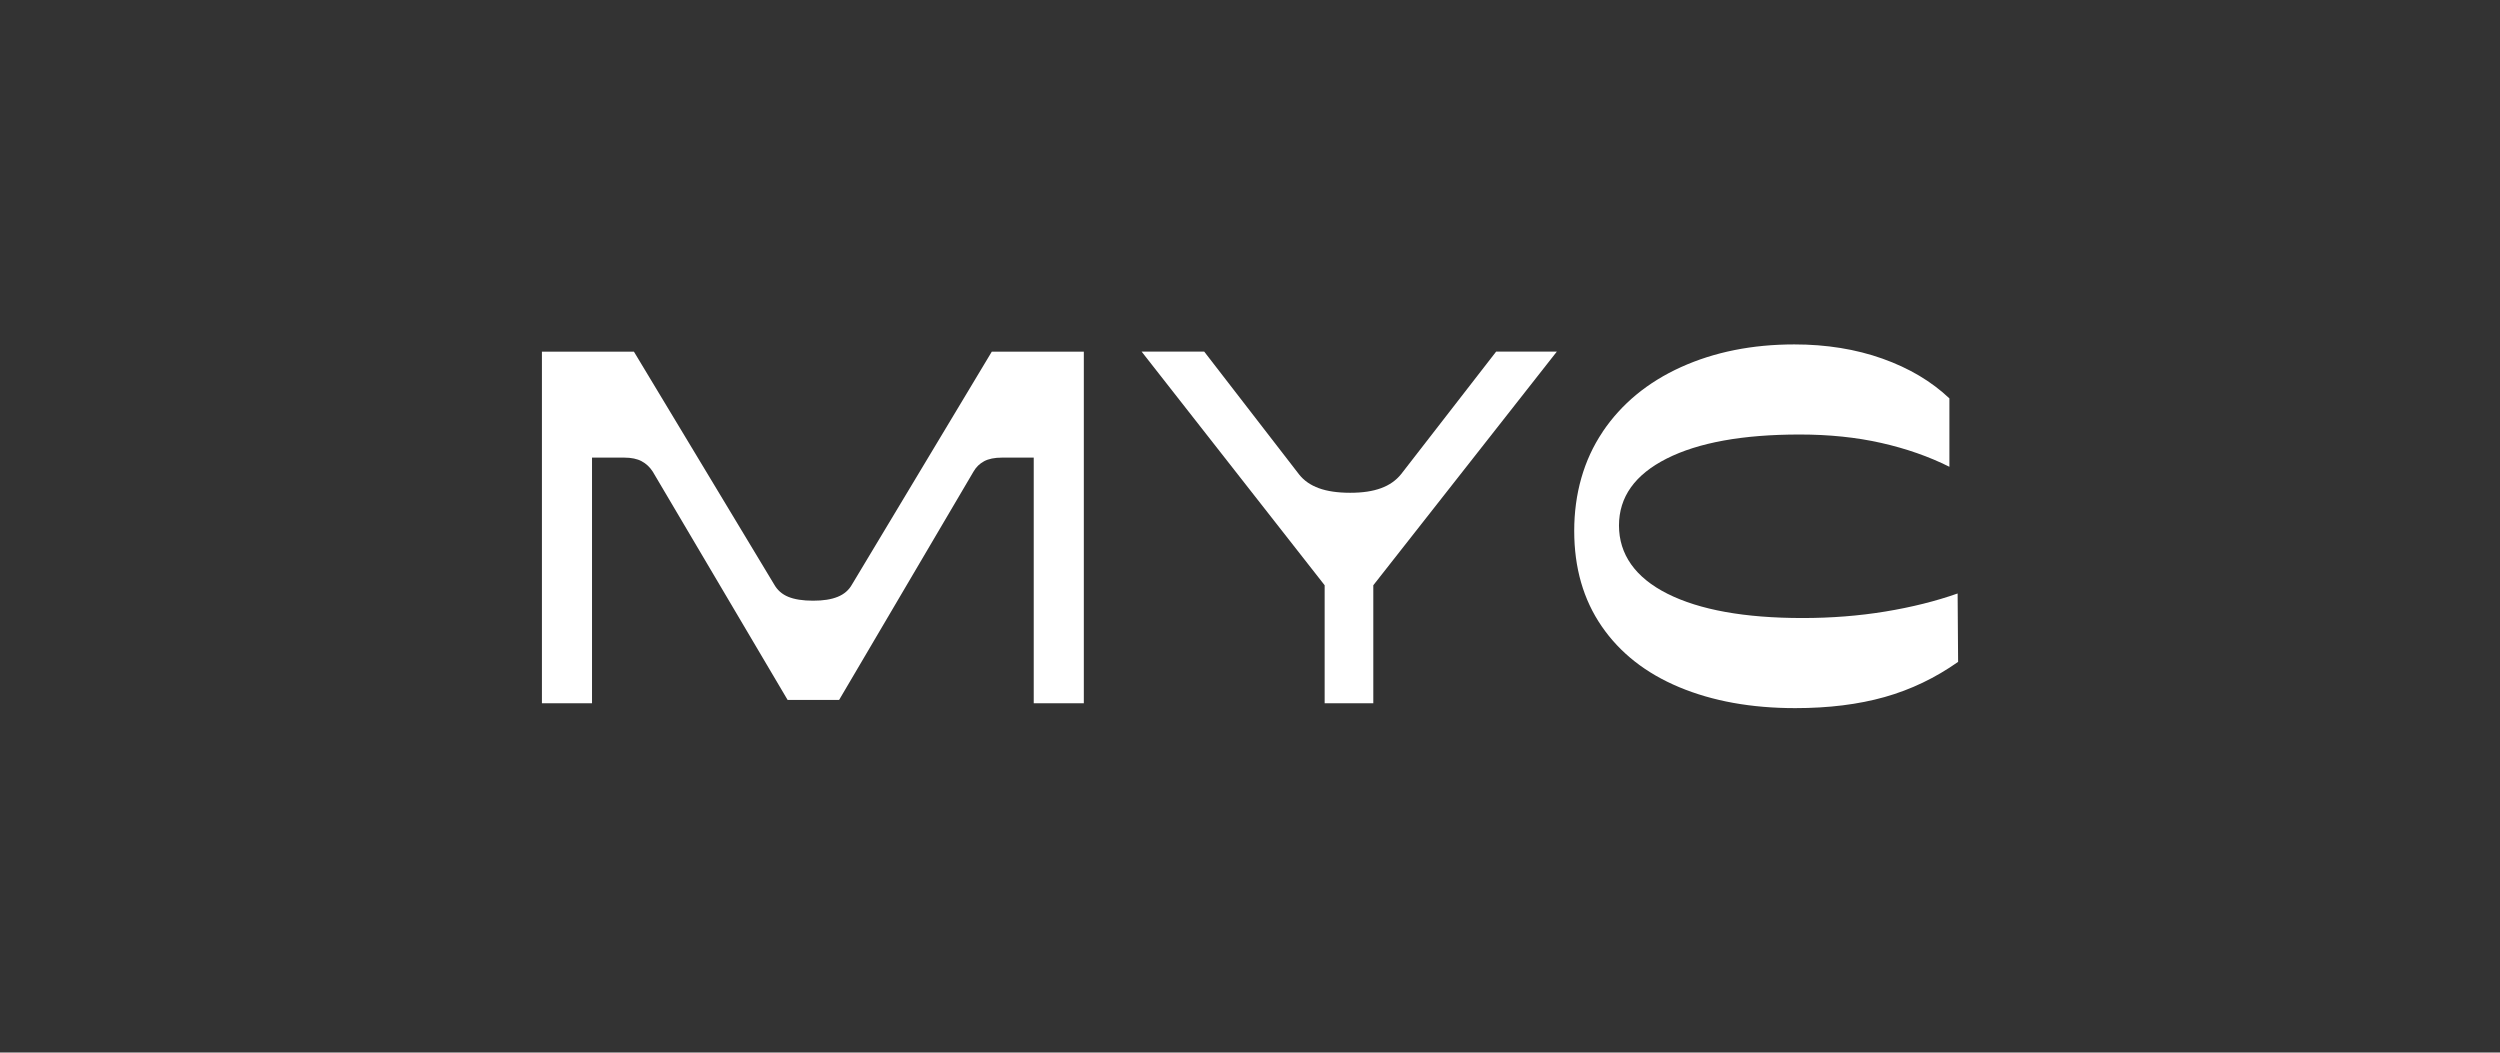
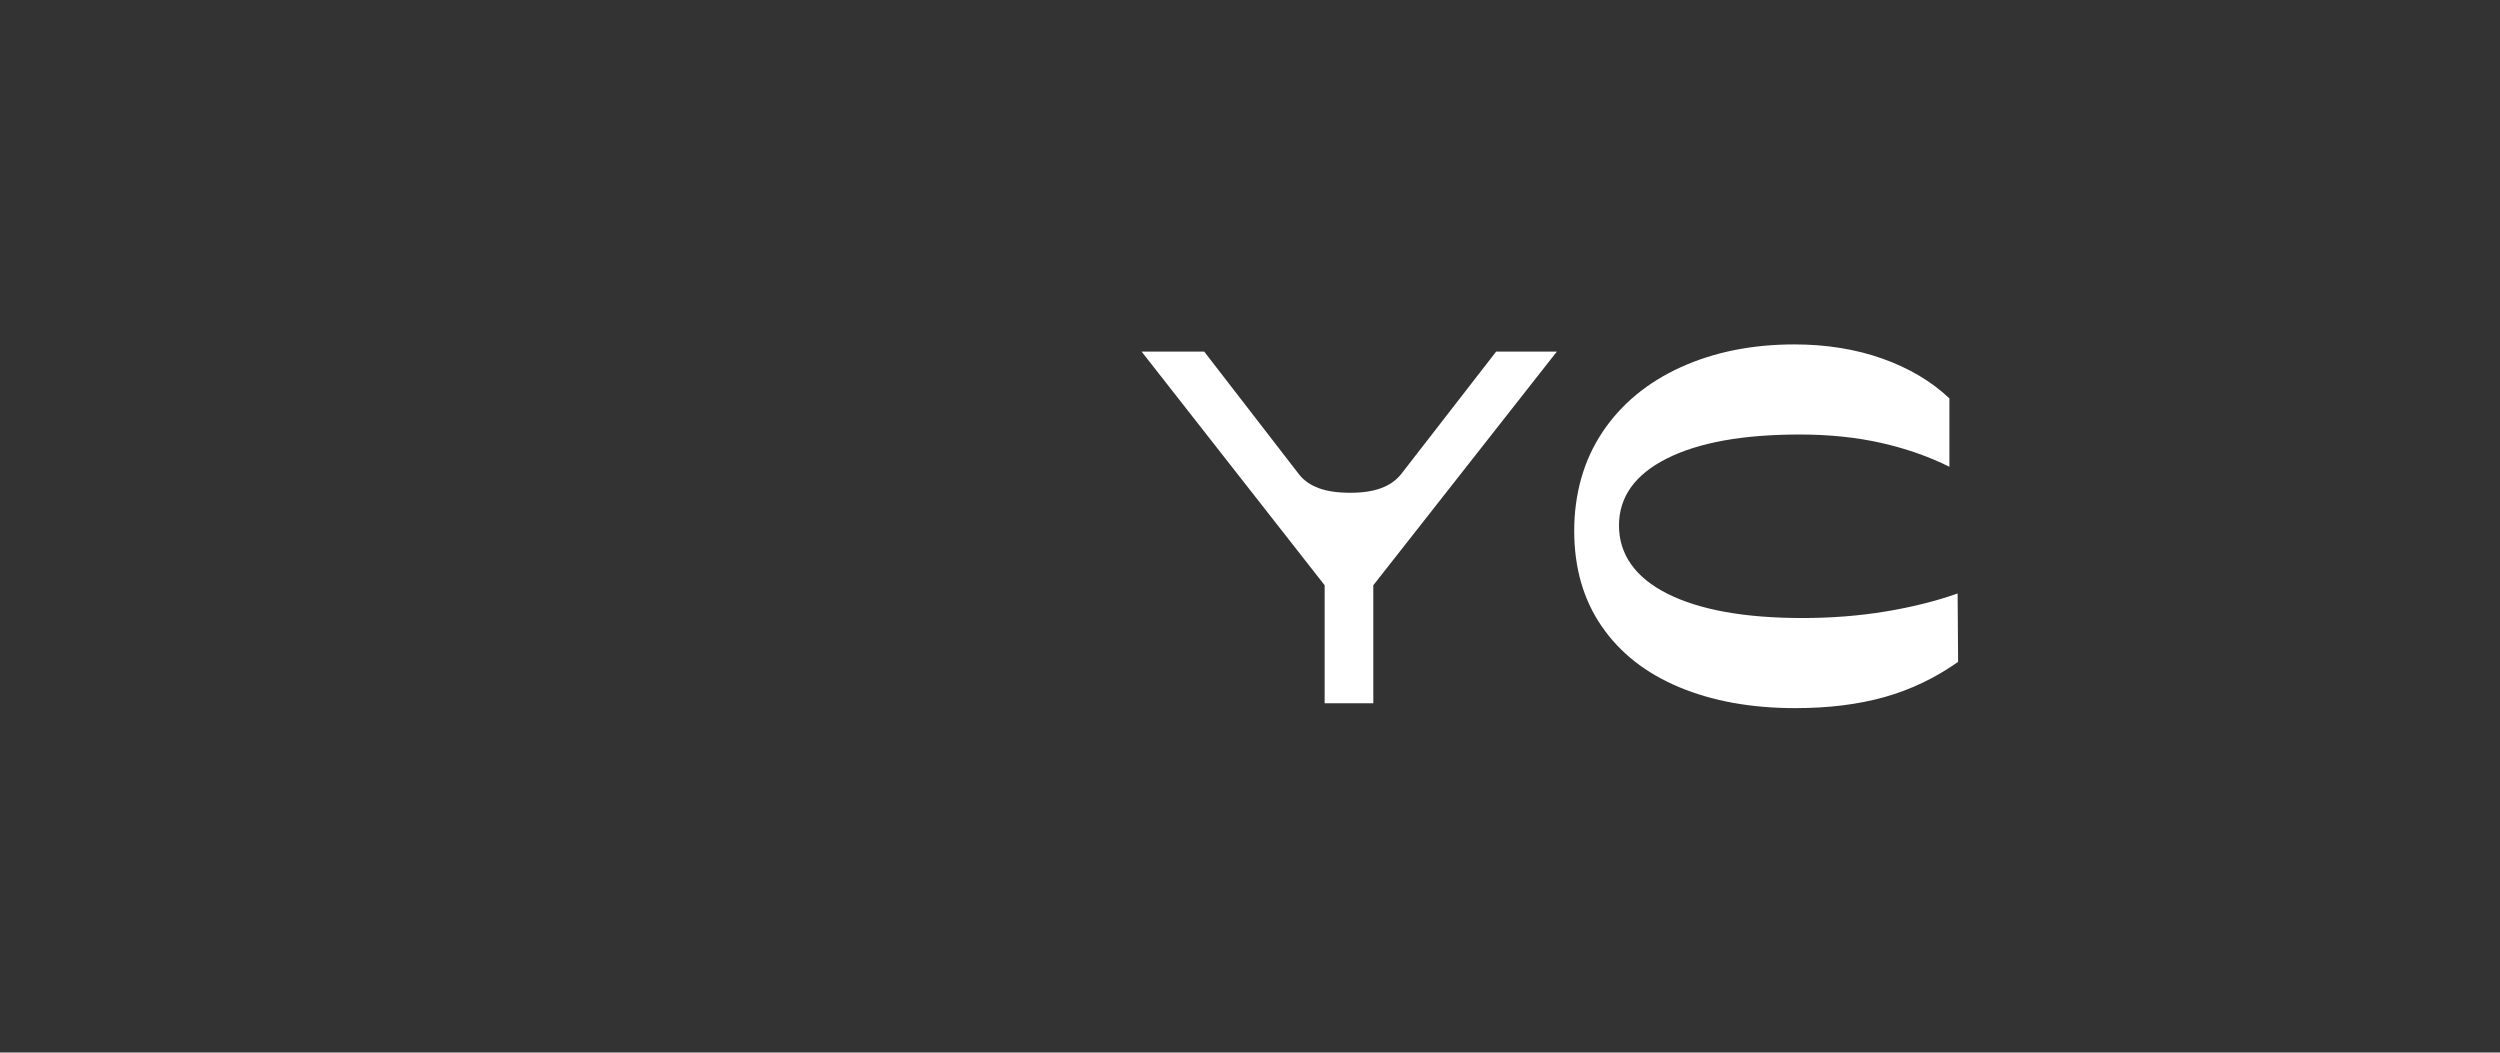
<svg xmlns="http://www.w3.org/2000/svg" id="Camada_1" data-name="Camada 1" viewBox="0 0 1080 454.69">
  <rect x="0" y="0" width="1080" height="454.69" fill="#333333" stroke="none" />
  <defs>
    <style>
      .cls-1 {
        fill: #fff;
        stroke-width: 0px;
      }
    </style>
  </defs>
-   <path class="cls-1" d="M234.1,151.91h39.75l60.55,100.51c1.39,2.5,3.43,4.3,6.14,5.41,2.7,1.11,6.28,1.67,10.72,1.67s7.84-.55,10.61-1.67c2.77-1.11,4.86-2.91,6.24-5.41l60.35-100.51h39.75v151.91h-21.64v-106.13h-13.73c-3.19,0-5.76.52-7.7,1.56-1.94,1.04-3.47,2.53-4.58,4.47l-58.06,98.64h-22.26l-58.27-98.64c-1.25-1.94-2.84-3.43-4.79-4.47-1.94-1.04-4.44-1.56-7.49-1.56h-13.94v106.13h-21.64v-151.91Z" />
  <path class="cls-1" d="M520.23,151.91l40.99,53.06c2.08,2.64,4.92,4.61,8.53,5.93,3.61,1.32,8.11,1.98,13.53,1.98s9.71-.66,13.32-1.98c3.61-1.32,6.52-3.36,8.74-6.14l40.99-52.86h26.22l-79.28,100.93v50.98h-21.02v-50.98l-79.07-100.93h27.05Z" />
  <path class="cls-1" d="M692.32,186.56c8.18-12.14,19.49-21.46,33.92-27.99,14.43-6.52,30.73-9.78,48.9-9.78,13.87,0,26.57,2.05,38.08,6.14,11.51,4.09,21.15,9.82,28.92,17.17v29.55c-8.88-4.44-18.69-7.87-29.44-10.3-10.75-2.43-22.51-3.64-35.27-3.64-24.56,0-43.7,3.47-57.43,10.4-13.73,6.94-20.6,16.58-20.6,28.93s6.97,22.44,20.91,29.44c13.94,7.01,33.4,10.51,58.37,10.51,12.48,0,24.41-.94,35.79-2.81,11.37-1.87,21.78-4.47,31.22-7.8l.21,29.55c-9.85,6.94-20.43,12-31.73,15.19-11.31,3.19-24.18,4.79-38.6,4.79-19.01,0-35.72-3.02-50.15-9.05-14.43-6.03-25.6-14.81-33.5-26.32-7.91-11.51-11.86-25.25-11.86-41.2s4.09-30.62,12.28-42.76Z" />
</svg>